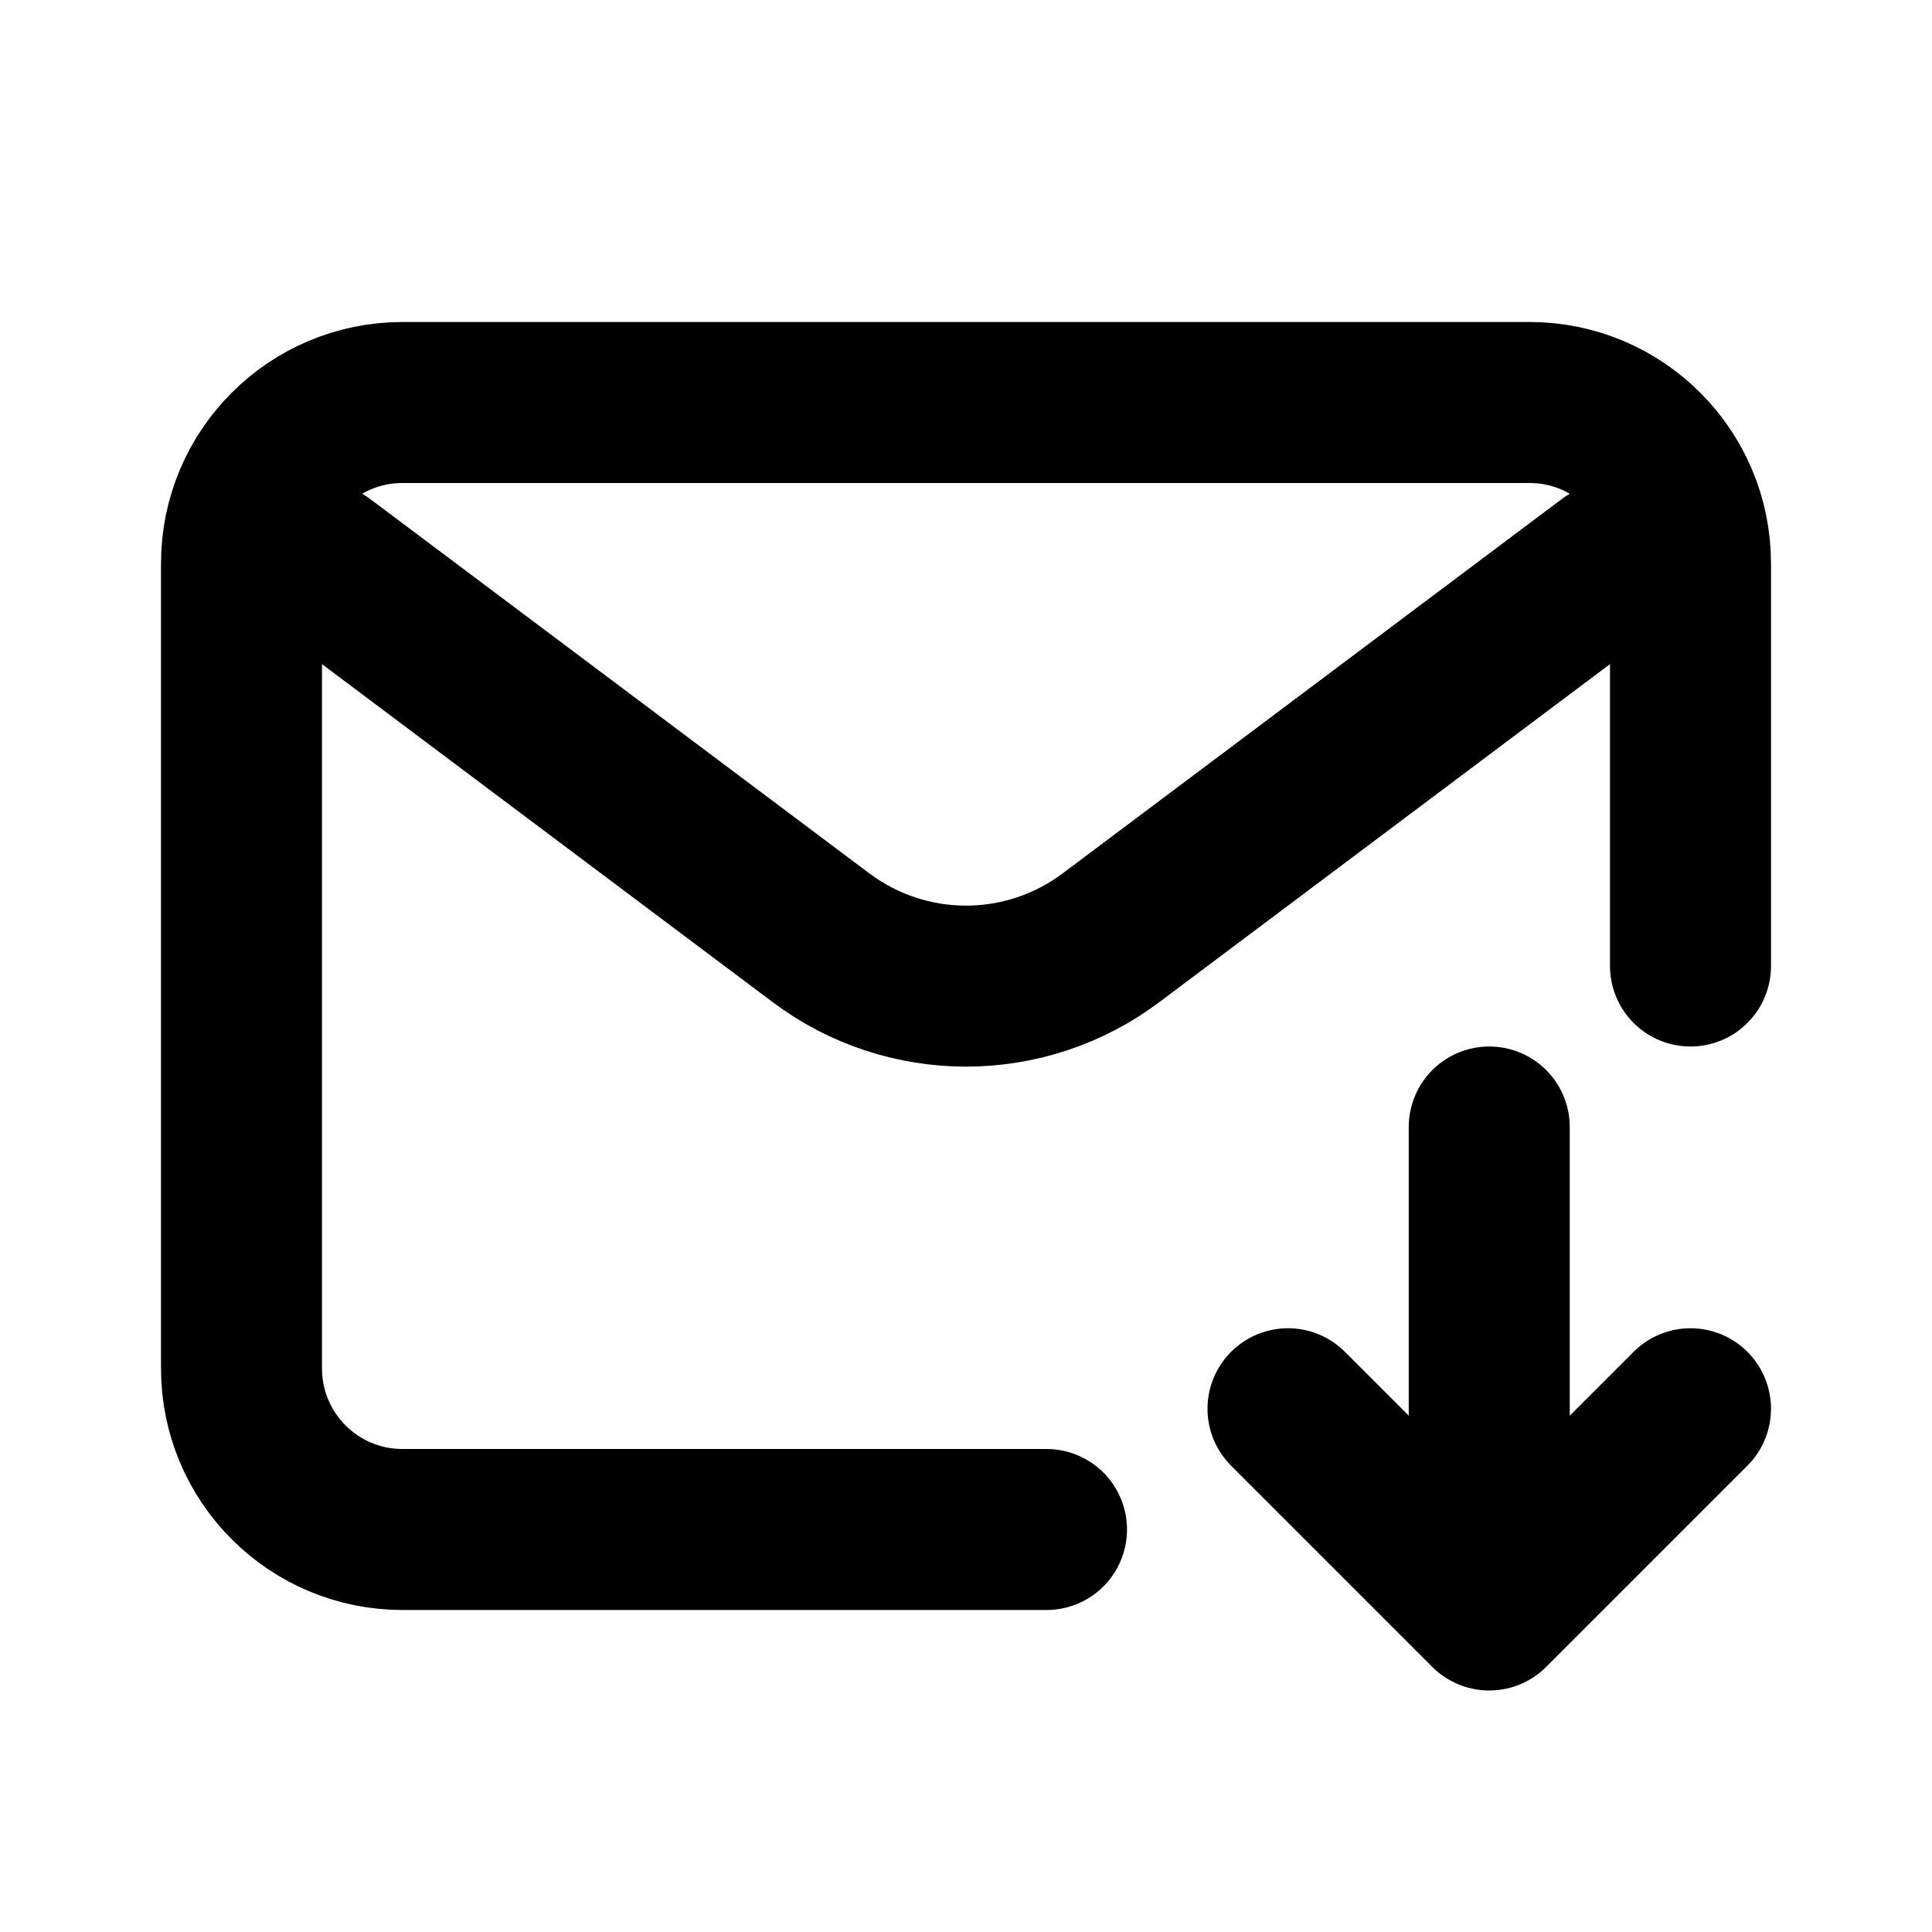
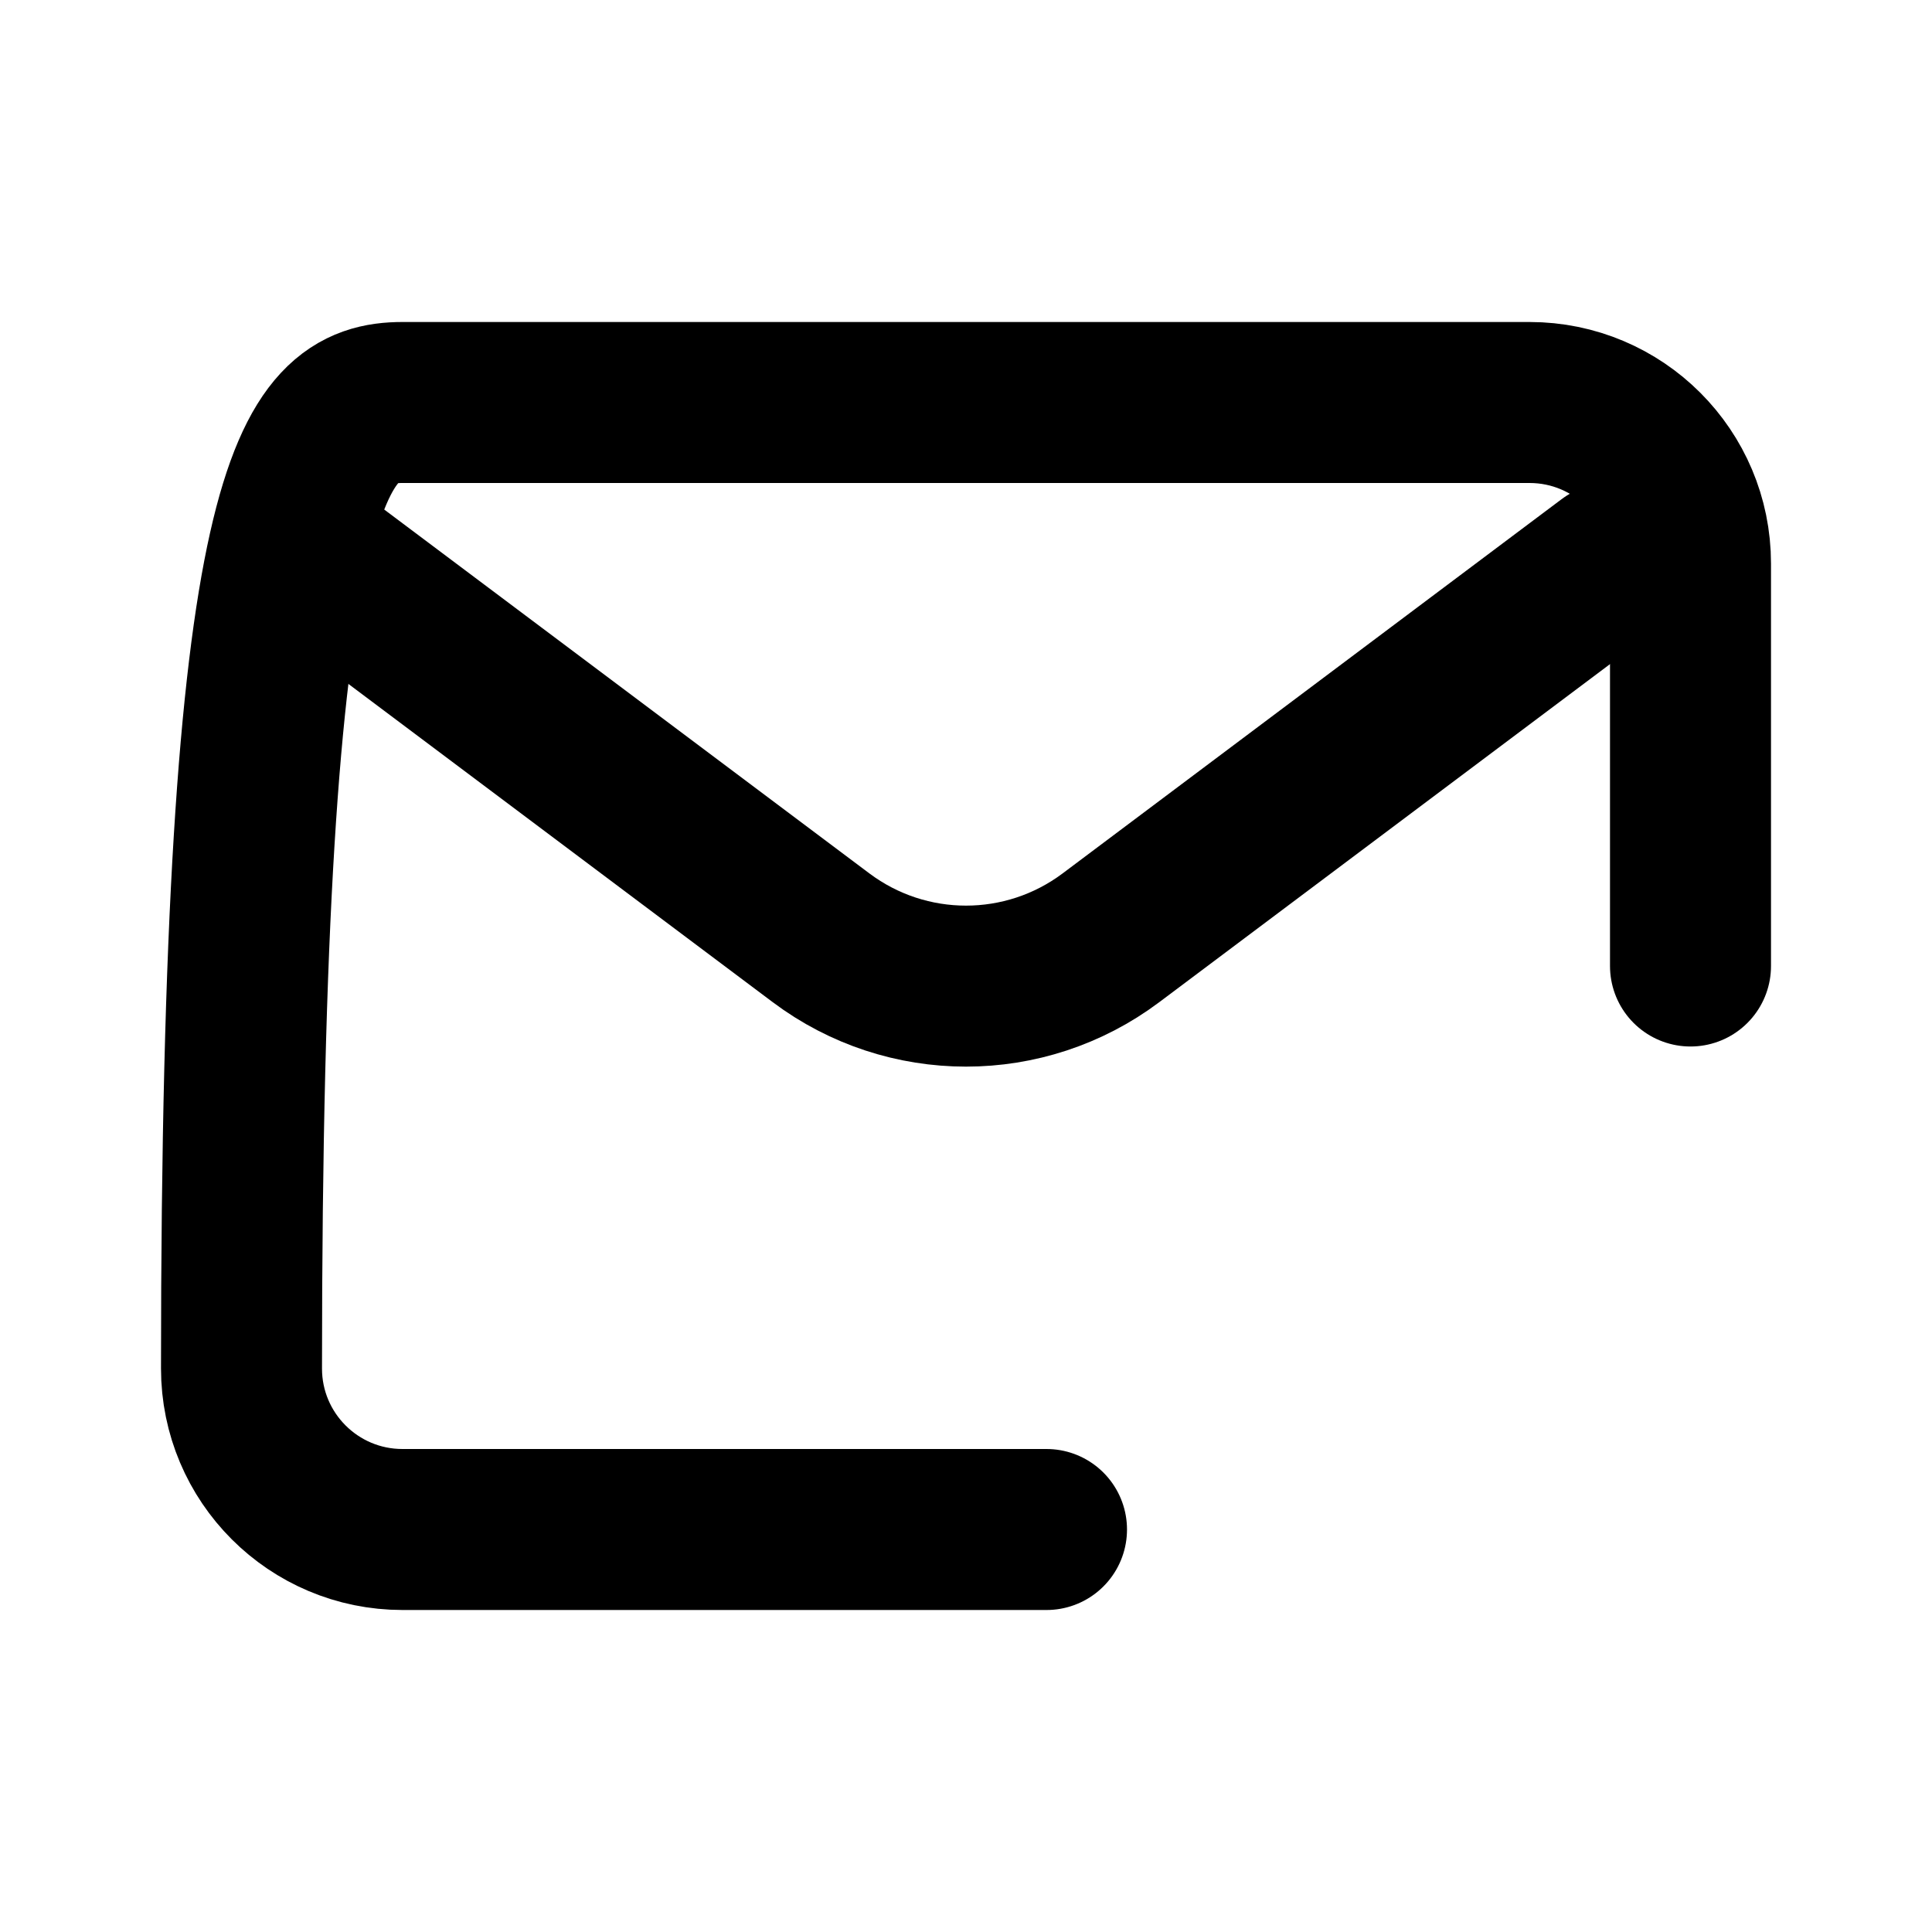
<svg xmlns="http://www.w3.org/2000/svg" width="800px" height="800px" viewBox="0 0 24 24" fill="none">
  <path d="M4 7L10.2 11.65C11.267 12.45 12.733 12.45 13.8 11.65L20 7" stroke="#000000" stroke-width="2" stroke-linecap="round" stroke-linejoin="round" />
-   <path d="M13 19H5C3.895 19 3 18.105 3 17V7C3 5.895 3.895 5 5 5H19C20.105 5 21 5.895 21 7V12" stroke="#000000" stroke-width="2" stroke-linecap="round" />
-   <path d="M18.5 14V20M18.5 20L16 17.5M18.5 20L21 17.5" stroke="#000000" stroke-width="2" stroke-linecap="round" stroke-linejoin="round" />
+   <path d="M13 19H5C3.895 19 3 18.105 3 17C3 5.895 3.895 5 5 5H19C20.105 5 21 5.895 21 7V12" stroke="#000000" stroke-width="2" stroke-linecap="round" />
</svg>